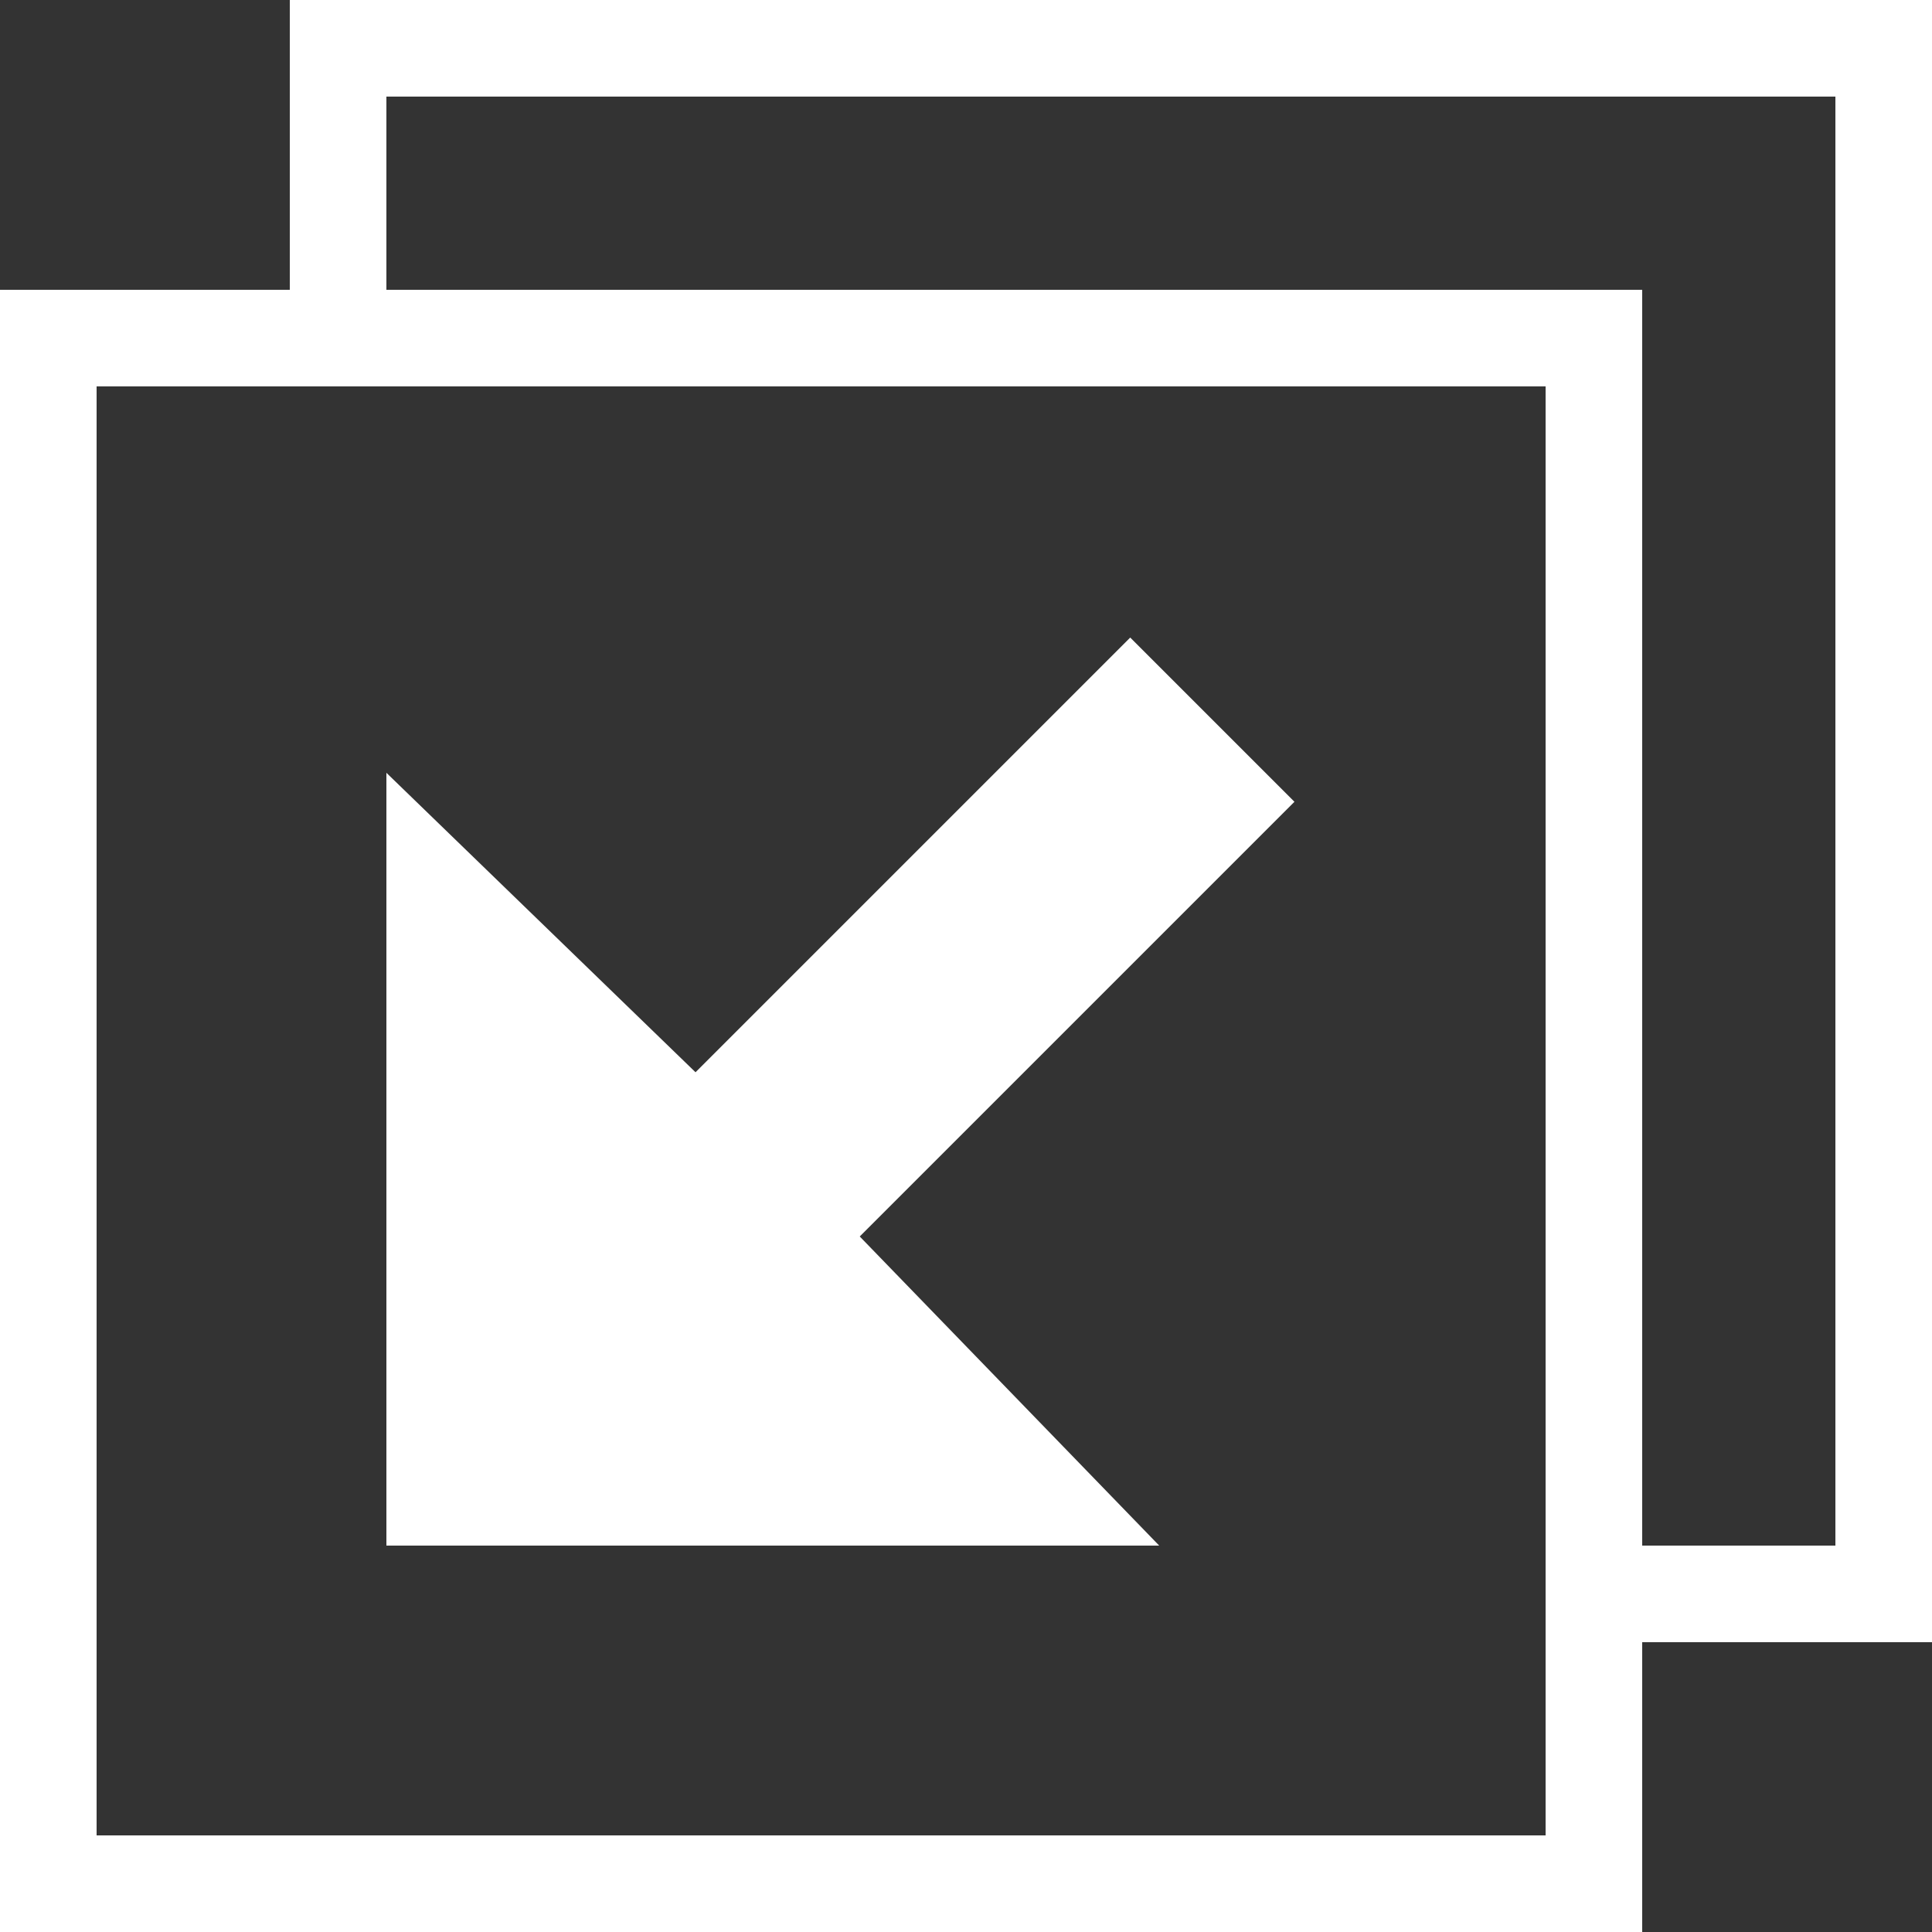
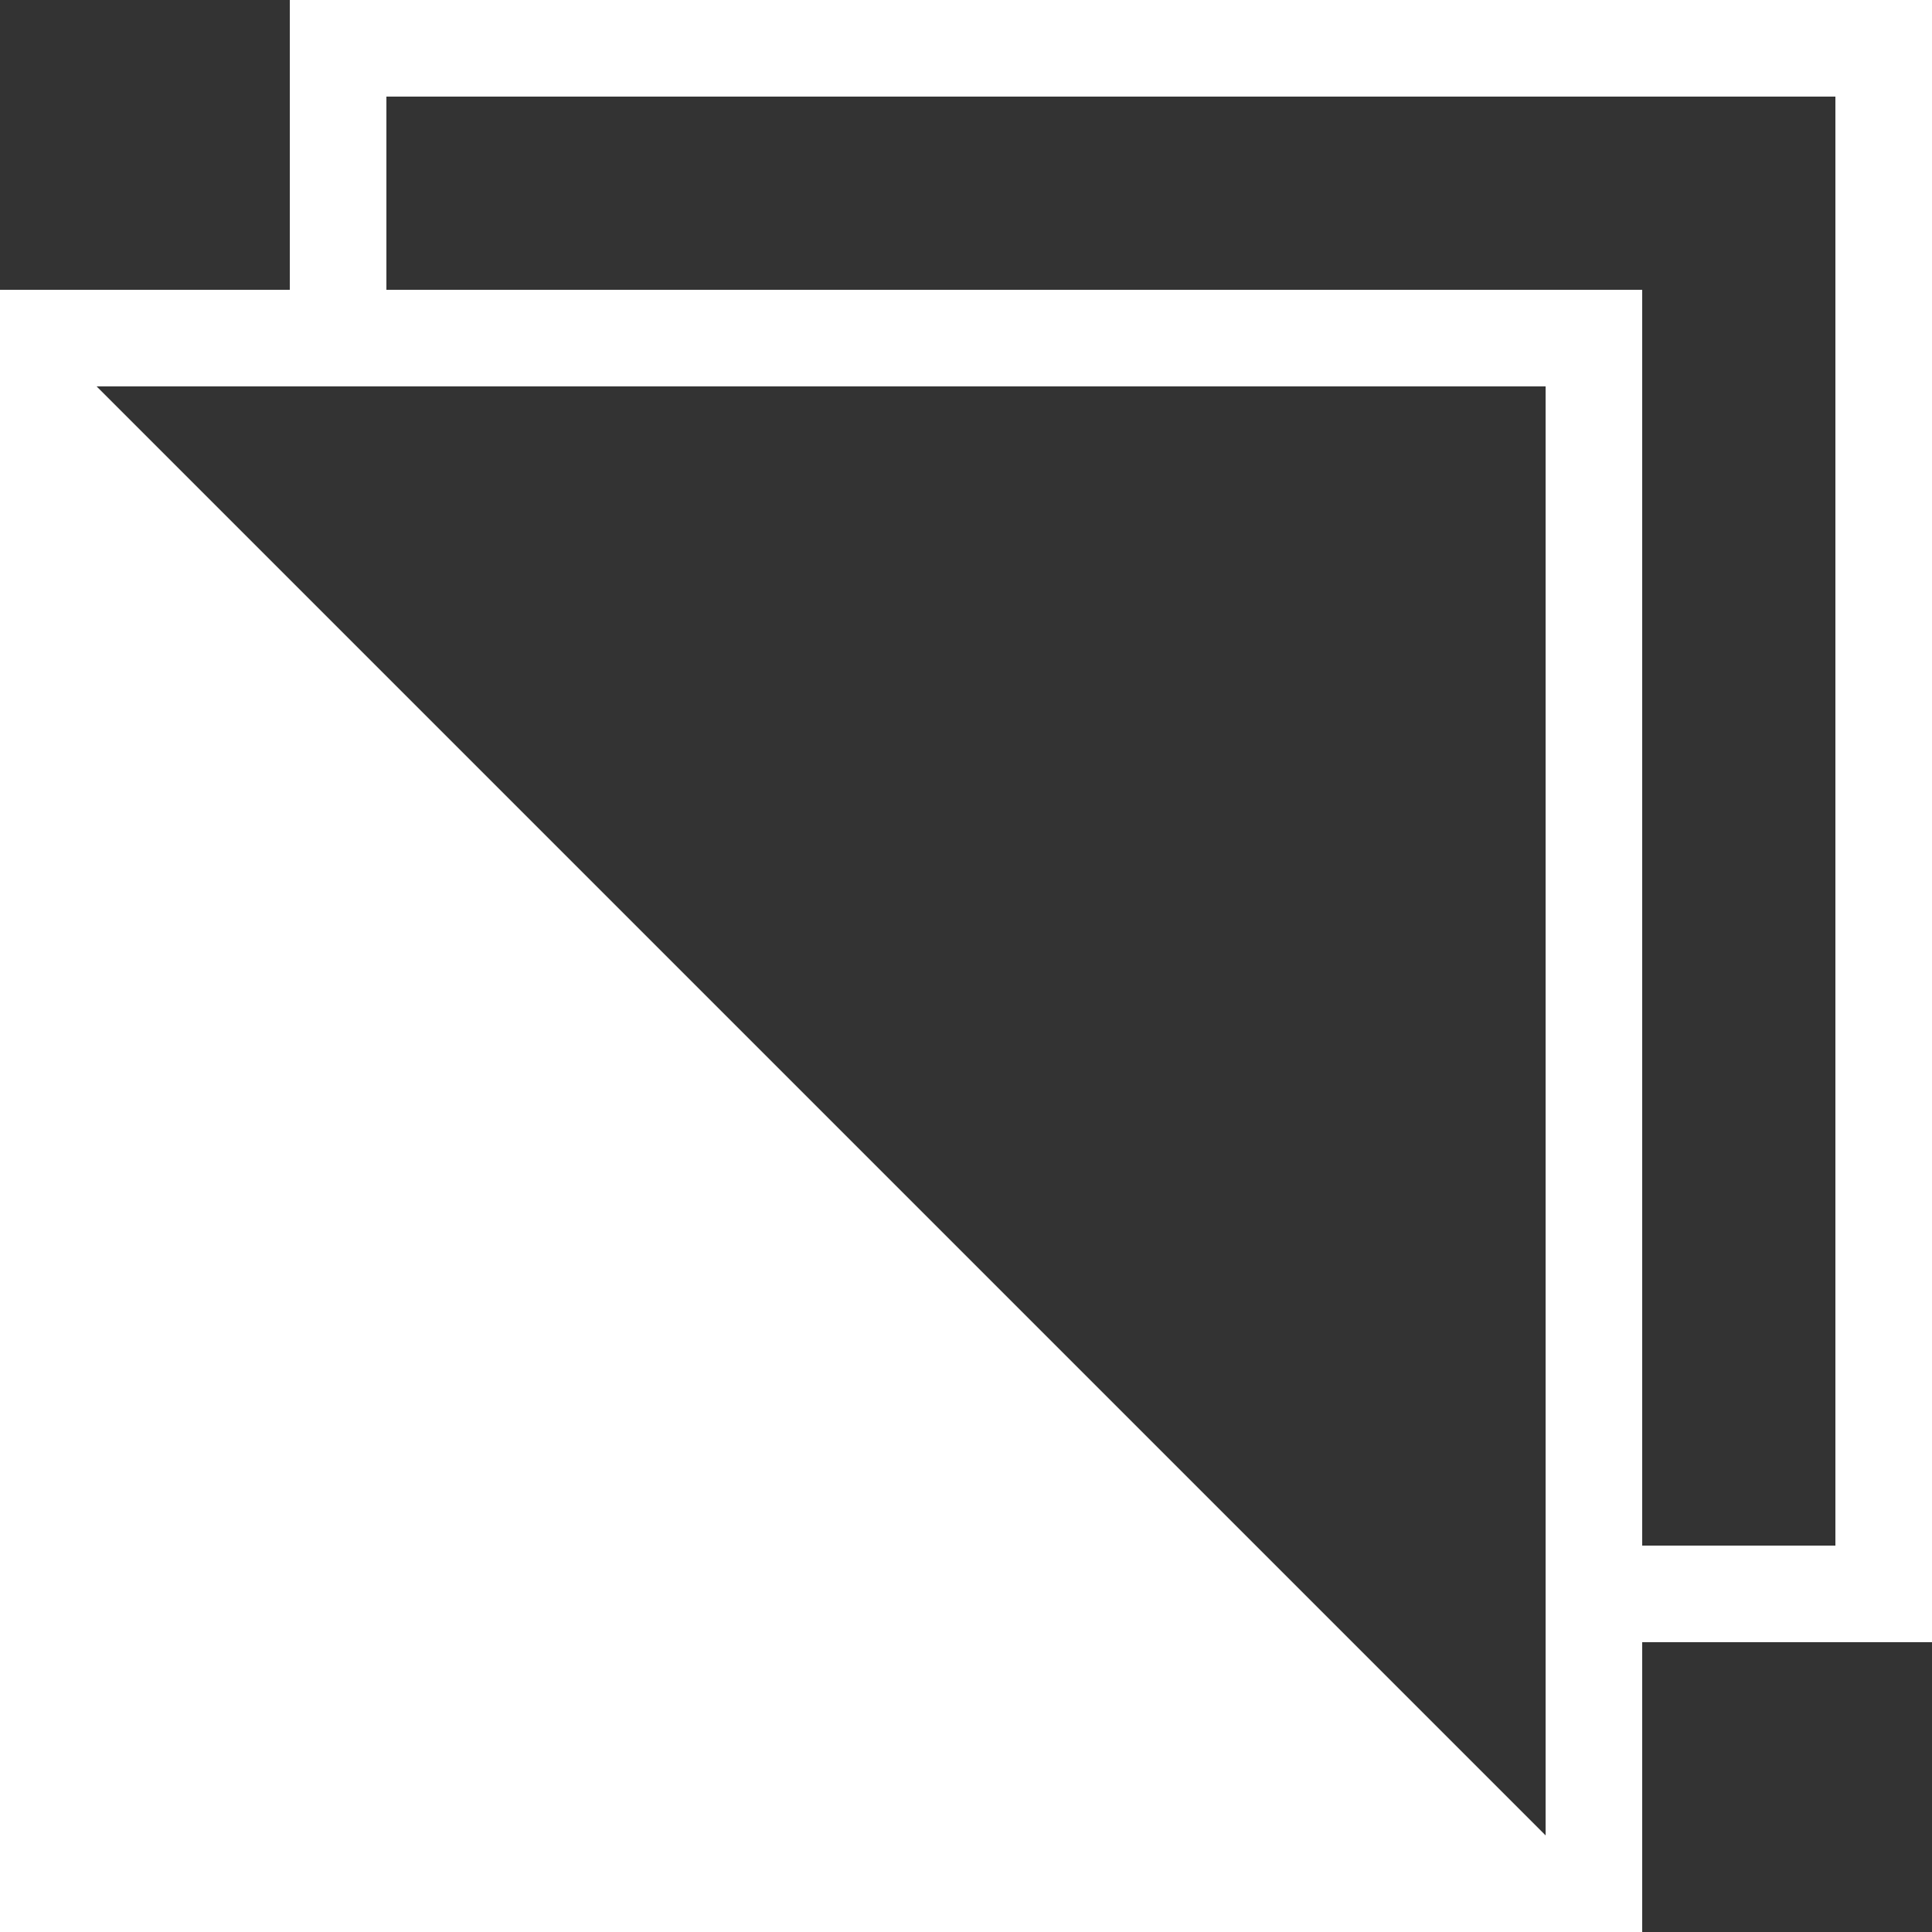
<svg xmlns="http://www.w3.org/2000/svg" enable-background="new 0 0 20 20" viewBox="0 0 20 20">
  <rect x="0" y="0" width="20" height="20" fill="#333333" stroke="none" />
  <g fill="#fff">
-     <path d="m8.9 12.8 4.5-4.5-1.7-1.7-4.5 4.5-3.2-3.1v8h8z" />
-     <path d="m17 20v-17h-17v17zm-16-16h15v15h-15z" />
+     <path d="m17 20v-17h-17v17zm-16-16h15v15z" />
    <path d="m3 0v3h1v-2h15v15h-2v1h3v-17z" />
  </g>
</svg>